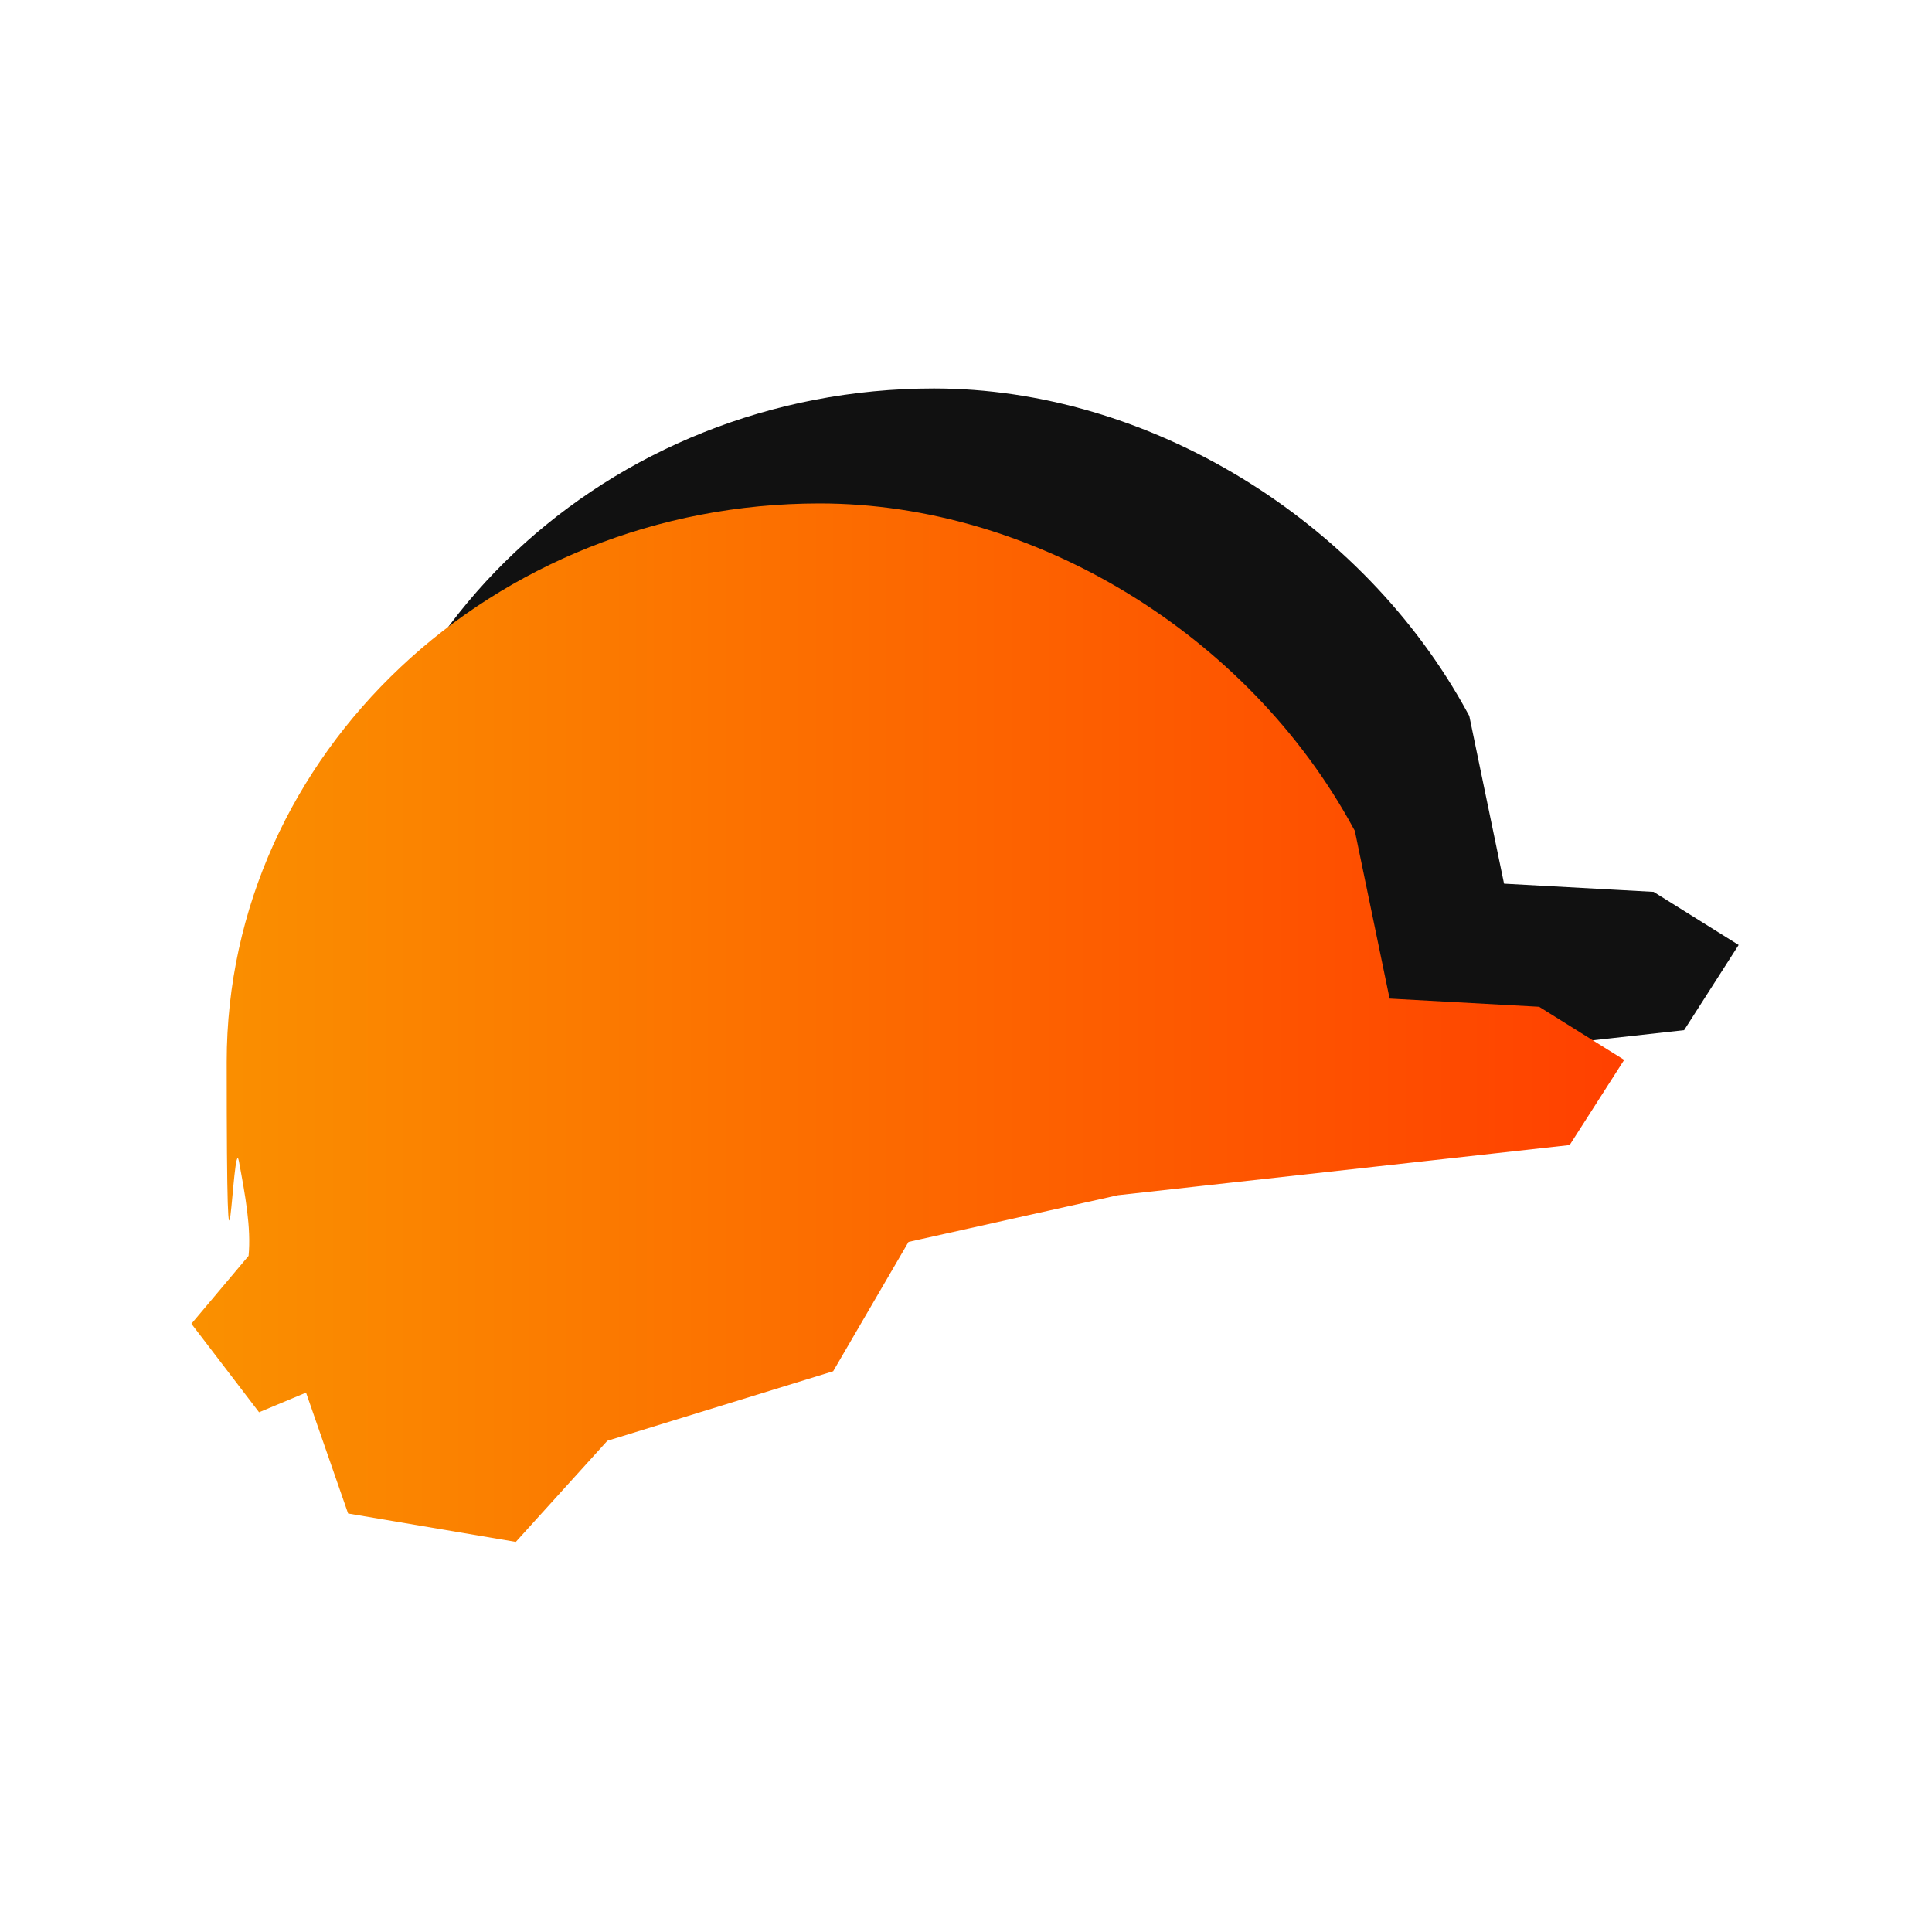
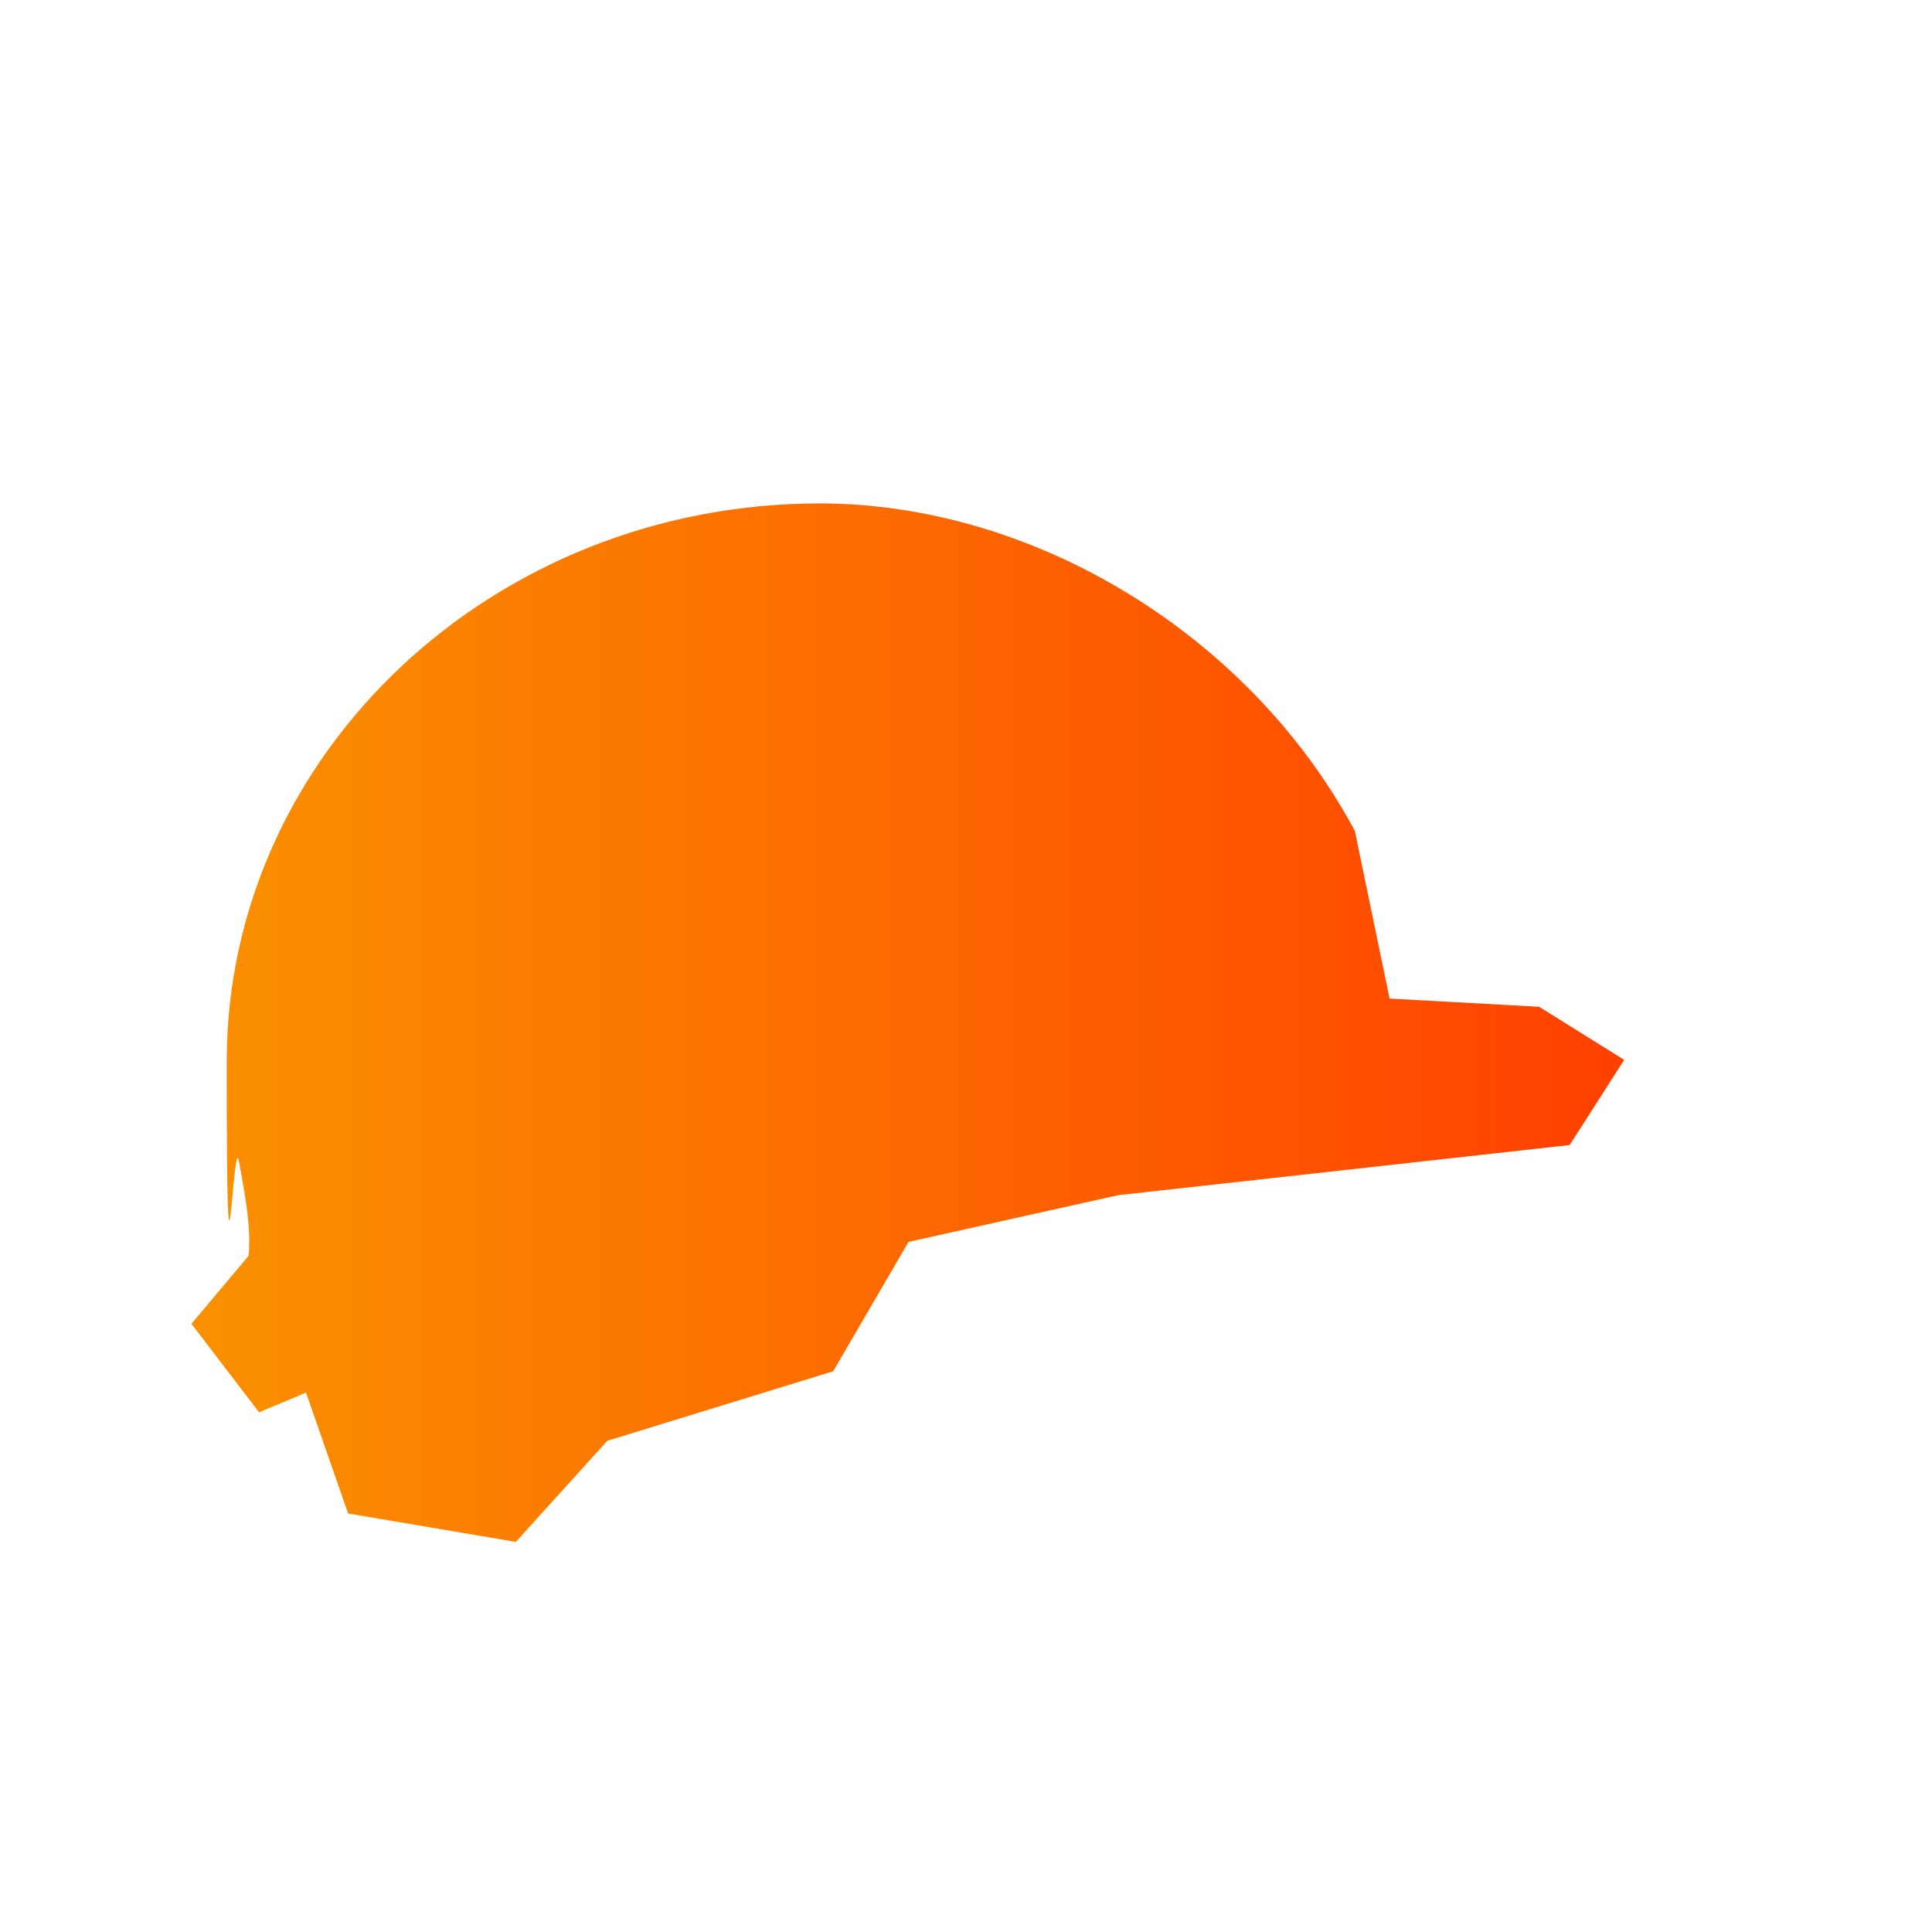
<svg xmlns="http://www.w3.org/2000/svg" width="1080" zoomAndPan="magnify" viewBox="0 0 810 810" height="1080" preserveAspectRatio="xMidYMid meet" version="1.0">
  <defs>
    <clipPath id="956c88f217">
-       <path d="M 128.18 162 L 728.93 162 L 728.93 483.664 L 128.18 483.664 Z M 128.18 162 " clip-rule="nonzero" />
-     </clipPath>
+       </clipPath>
    <clipPath id="f78eba7ec5">
      <path d="M 693.441 373.934 L 630.578 370.484 L 616.004 300.164 L 615.391 299.055 C 571.223 217.609 481.266 162.871 391.59 162.871 C 254.516 162.871 142.977 267.898 142.977 396.961 C 142.977 526.023 145.539 425.223 148.098 438.684 C 150.766 452.984 153.27 466.5 152.156 478.352 L 128.18 506.832 L 156.551 543.938 L 176.246 535.703 L 193.879 586.383 L 264.195 598.289 L 302.582 555.898 L 397.266 526.75 L 428.863 472.508 L 516.703 452.926 L 706.07 431.898 L 728.934 396.184 L 693.387 373.988 Z M 693.441 373.934 " clip-rule="nonzero" />
    </clipPath>
    <clipPath id="a487ca92a0">
      <path d="M 80.25 211 L 681 211 L 681 647 L 80.25 647 Z M 80.25 211 " clip-rule="nonzero" />
    </clipPath>
    <clipPath id="cdaad197f4">
      <path d="M 645.457 422.109 L 582.598 418.66 L 568.027 348.348 L 567.414 347.238 C 523.246 265.801 433.301 211.066 343.633 211.066 C 206.574 211.066 95.047 316.086 95.047 445.137 C 95.047 574.188 97.605 473.395 100.164 486.855 C 102.832 501.152 105.336 514.668 104.223 526.516 L 80.25 554.996 L 108.617 592.098 L 128.309 583.867 L 145.941 634.539 L 216.254 646.445 L 254.633 604.059 L 349.309 574.91 L 380.902 520.676 L 468.734 501.094 L 658.082 480.07 L 680.945 444.359 L 645.398 422.164 Z M 645.457 422.109 " clip-rule="nonzero" />
    </clipPath>
    <linearGradient x1="-0" gradientTransform="matrix(0.556, 0, 0, 0.556, 80.25, 128.352)" y1="540" x2="1079.9" gradientUnits="userSpaceOnUse" y2="540" id="839b47a752">
      <stop stop-opacity="1" stop-color="rgb(98%, 56.499%, 0%)" offset="0" />
      <stop stop-opacity="1" stop-color="rgb(98.007%, 56.377%, 0%)" offset="0.008" />
      <stop stop-opacity="1" stop-color="rgb(98.022%, 56.131%, 0%)" offset="0.016" />
      <stop stop-opacity="1" stop-color="rgb(98.038%, 55.885%, 0%)" offset="0.023" />
      <stop stop-opacity="1" stop-color="rgb(98.053%, 55.64%, 0%)" offset="0.031" />
      <stop stop-opacity="1" stop-color="rgb(98.07%, 55.396%, 0%)" offset="0.039" />
      <stop stop-opacity="1" stop-color="rgb(98.085%, 55.15%, 0%)" offset="0.047" />
      <stop stop-opacity="1" stop-color="rgb(98.1%, 54.904%, 0%)" offset="0.055" />
      <stop stop-opacity="1" stop-color="rgb(98.116%, 54.659%, 0%)" offset="0.062" />
      <stop stop-opacity="1" stop-color="rgb(98.132%, 54.414%, 0%)" offset="0.07" />
      <stop stop-opacity="1" stop-color="rgb(98.148%, 54.169%, 0%)" offset="0.078" />
      <stop stop-opacity="1" stop-color="rgb(98.163%, 53.923%, 0%)" offset="0.086" />
      <stop stop-opacity="1" stop-color="rgb(98.178%, 53.677%, 0%)" offset="0.094" />
      <stop stop-opacity="1" stop-color="rgb(98.195%, 53.433%, 0%)" offset="0.102" />
      <stop stop-opacity="1" stop-color="rgb(98.21%, 53.188%, 0%)" offset="0.109" />
      <stop stop-opacity="1" stop-color="rgb(98.225%, 52.942%, 0%)" offset="0.117" />
      <stop stop-opacity="1" stop-color="rgb(98.241%, 52.696%, 0%)" offset="0.125" />
      <stop stop-opacity="1" stop-color="rgb(98.257%, 52.452%, 0%)" offset="0.133" />
      <stop stop-opacity="1" stop-color="rgb(98.273%, 52.206%, 0%)" offset="0.141" />
      <stop stop-opacity="1" stop-color="rgb(98.288%, 51.961%, 0%)" offset="0.148" />
      <stop stop-opacity="1" stop-color="rgb(98.303%, 51.715%, 0%)" offset="0.156" />
      <stop stop-opacity="1" stop-color="rgb(98.32%, 51.471%, 0%)" offset="0.164" />
      <stop stop-opacity="1" stop-color="rgb(98.335%, 51.225%, 0%)" offset="0.172" />
      <stop stop-opacity="1" stop-color="rgb(98.351%, 50.98%, 0%)" offset="0.18" />
      <stop stop-opacity="1" stop-color="rgb(98.366%, 50.734%, 0%)" offset="0.188" />
      <stop stop-opacity="1" stop-color="rgb(98.383%, 50.49%, 0%)" offset="0.195" />
      <stop stop-opacity="1" stop-color="rgb(98.398%, 50.244%, 0%)" offset="0.203" />
      <stop stop-opacity="1" stop-color="rgb(98.413%, 49.998%, 0%)" offset="0.211" />
      <stop stop-opacity="1" stop-color="rgb(98.428%, 49.753%, 0%)" offset="0.219" />
      <stop stop-opacity="1" stop-color="rgb(98.444%, 49.507%, 0%)" offset="0.227" />
      <stop stop-opacity="1" stop-color="rgb(98.46%, 49.263%, 0%)" offset="0.234" />
      <stop stop-opacity="1" stop-color="rgb(98.476%, 49.017%, 0%)" offset="0.242" />
      <stop stop-opacity="1" stop-color="rgb(98.491%, 48.772%, 0%)" offset="0.25" />
      <stop stop-opacity="1" stop-color="rgb(98.506%, 48.526%, 0%)" offset="0.258" />
      <stop stop-opacity="1" stop-color="rgb(98.523%, 48.282%, 0%)" offset="0.266" />
      <stop stop-opacity="1" stop-color="rgb(98.538%, 48.036%, 0%)" offset="0.273" />
      <stop stop-opacity="1" stop-color="rgb(98.553%, 47.791%, 0%)" offset="0.281" />
      <stop stop-opacity="1" stop-color="rgb(98.569%, 47.545%, 0%)" offset="0.289" />
      <stop stop-opacity="1" stop-color="rgb(98.586%, 47.301%, 0%)" offset="0.297" />
      <stop stop-opacity="1" stop-color="rgb(98.601%, 47.055%, 0%)" offset="0.305" />
      <stop stop-opacity="1" stop-color="rgb(98.616%, 46.809%, 0%)" offset="0.312" />
      <stop stop-opacity="1" stop-color="rgb(98.631%, 46.564%, 0%)" offset="0.32" />
      <stop stop-opacity="1" stop-color="rgb(98.648%, 46.32%, 0%)" offset="0.328" />
      <stop stop-opacity="1" stop-color="rgb(98.663%, 46.074%, 0%)" offset="0.336" />
      <stop stop-opacity="1" stop-color="rgb(98.679%, 45.828%, 0%)" offset="0.344" />
      <stop stop-opacity="1" stop-color="rgb(98.694%, 45.583%, 0%)" offset="0.352" />
      <stop stop-opacity="1" stop-color="rgb(98.711%, 45.338%, 0%)" offset="0.359" />
      <stop stop-opacity="1" stop-color="rgb(98.726%, 45.093%, 0%)" offset="0.367" />
      <stop stop-opacity="1" stop-color="rgb(98.741%, 44.847%, 0%)" offset="0.375" />
      <stop stop-opacity="1" stop-color="rgb(98.756%, 44.601%, 0%)" offset="0.383" />
      <stop stop-opacity="1" stop-color="rgb(98.772%, 44.357%, 0%)" offset="0.391" />
      <stop stop-opacity="1" stop-color="rgb(98.788%, 44.112%, 0%)" offset="0.398" />
      <stop stop-opacity="1" stop-color="rgb(98.804%, 43.866%, 0%)" offset="0.406" />
      <stop stop-opacity="1" stop-color="rgb(98.819%, 43.62%, 0%)" offset="0.414" />
      <stop stop-opacity="1" stop-color="rgb(98.834%, 43.376%, 0%)" offset="0.422" />
      <stop stop-opacity="1" stop-color="rgb(98.851%, 43.13%, 0%)" offset="0.43" />
      <stop stop-opacity="1" stop-color="rgb(98.866%, 42.885%, 0%)" offset="0.438" />
      <stop stop-opacity="1" stop-color="rgb(98.882%, 42.639%, 0%)" offset="0.445" />
      <stop stop-opacity="1" stop-color="rgb(98.897%, 42.395%, 0%)" offset="0.453" />
      <stop stop-opacity="1" stop-color="rgb(98.914%, 42.149%, 0%)" offset="0.461" />
      <stop stop-opacity="1" stop-color="rgb(98.929%, 41.904%, 0%)" offset="0.469" />
      <stop stop-opacity="1" stop-color="rgb(98.944%, 41.658%, 0%)" offset="0.477" />
      <stop stop-opacity="1" stop-color="rgb(98.959%, 41.414%, 0%)" offset="0.484" />
      <stop stop-opacity="1" stop-color="rgb(98.976%, 41.168%, 0%)" offset="0.492" />
      <stop stop-opacity="1" stop-color="rgb(98.991%, 40.923%, 0%)" offset="0.5" />
      <stop stop-opacity="1" stop-color="rgb(99.007%, 40.677%, 0%)" offset="0.508" />
      <stop stop-opacity="1" stop-color="rgb(99.022%, 40.433%, 0%)" offset="0.516" />
      <stop stop-opacity="1" stop-color="rgb(99.039%, 40.187%, 0%)" offset="0.523" />
      <stop stop-opacity="1" stop-color="rgb(99.054%, 39.941%, 0%)" offset="0.531" />
      <stop stop-opacity="1" stop-color="rgb(99.069%, 39.696%, 0%)" offset="0.539" />
      <stop stop-opacity="1" stop-color="rgb(99.084%, 39.452%, 0%)" offset="0.547" />
      <stop stop-opacity="1" stop-color="rgb(99.101%, 39.206%, 0%)" offset="0.555" />
      <stop stop-opacity="1" stop-color="rgb(99.117%, 38.96%, 0%)" offset="0.562" />
      <stop stop-opacity="1" stop-color="rgb(99.132%, 38.715%, 0%)" offset="0.57" />
      <stop stop-opacity="1" stop-color="rgb(99.147%, 38.47%, 0%)" offset="0.578" />
      <stop stop-opacity="1" stop-color="rgb(99.162%, 38.225%, 0%)" offset="0.586" />
      <stop stop-opacity="1" stop-color="rgb(99.179%, 37.979%, 0%)" offset="0.594" />
      <stop stop-opacity="1" stop-color="rgb(99.194%, 37.733%, 0%)" offset="0.602" />
      <stop stop-opacity="1" stop-color="rgb(99.21%, 37.489%, 0%)" offset="0.609" />
      <stop stop-opacity="1" stop-color="rgb(99.225%, 37.244%, 0%)" offset="0.617" />
      <stop stop-opacity="1" stop-color="rgb(99.242%, 36.998%, 0%)" offset="0.625" />
      <stop stop-opacity="1" stop-color="rgb(99.257%, 36.752%, 0%)" offset="0.633" />
      <stop stop-opacity="1" stop-color="rgb(99.272%, 36.508%, 0%)" offset="0.641" />
      <stop stop-opacity="1" stop-color="rgb(99.287%, 36.263%, 0%)" offset="0.648" />
      <stop stop-opacity="1" stop-color="rgb(99.304%, 36.017%, 0%)" offset="0.656" />
      <stop stop-opacity="1" stop-color="rgb(99.319%, 35.771%, 0%)" offset="0.664" />
      <stop stop-opacity="1" stop-color="rgb(99.335%, 35.527%, 0%)" offset="0.672" />
      <stop stop-opacity="1" stop-color="rgb(99.35%, 35.281%, 0%)" offset="0.68" />
      <stop stop-opacity="1" stop-color="rgb(99.367%, 35.036%, 0%)" offset="0.688" />
      <stop stop-opacity="1" stop-color="rgb(99.382%, 34.79%, 0%)" offset="0.695" />
      <stop stop-opacity="1" stop-color="rgb(99.397%, 34.546%, 0%)" offset="0.703" />
      <stop stop-opacity="1" stop-color="rgb(99.413%, 34.3%, 0%)" offset="0.711" />
      <stop stop-opacity="1" stop-color="rgb(99.429%, 34.055%, 0%)" offset="0.719" />
      <stop stop-opacity="1" stop-color="rgb(99.445%, 33.809%, 0%)" offset="0.727" />
      <stop stop-opacity="1" stop-color="rgb(99.46%, 33.565%, 0%)" offset="0.734" />
      <stop stop-opacity="1" stop-color="rgb(99.475%, 33.319%, 0%)" offset="0.742" />
      <stop stop-opacity="1" stop-color="rgb(99.49%, 33.073%, 0%)" offset="0.75" />
      <stop stop-opacity="1" stop-color="rgb(99.507%, 32.828%, 0%)" offset="0.758" />
      <stop stop-opacity="1" stop-color="rgb(99.522%, 32.584%, 0%)" offset="0.766" />
      <stop stop-opacity="1" stop-color="rgb(99.538%, 32.338%, 0%)" offset="0.773" />
      <stop stop-opacity="1" stop-color="rgb(99.553%, 32.092%, 0%)" offset="0.781" />
      <stop stop-opacity="1" stop-color="rgb(99.57%, 31.847%, 0%)" offset="0.789" />
      <stop stop-opacity="1" stop-color="rgb(99.585%, 31.602%, 0%)" offset="0.797" />
      <stop stop-opacity="1" stop-color="rgb(99.6%, 31.357%, 0%)" offset="0.805" />
      <stop stop-opacity="1" stop-color="rgb(99.615%, 31.111%, 0%)" offset="0.812" />
      <stop stop-opacity="1" stop-color="rgb(99.632%, 30.865%, 0%)" offset="0.82" />
      <stop stop-opacity="1" stop-color="rgb(99.648%, 30.621%, 0%)" offset="0.828" />
      <stop stop-opacity="1" stop-color="rgb(99.663%, 30.376%, 0%)" offset="0.836" />
      <stop stop-opacity="1" stop-color="rgb(99.678%, 30.13%, 0%)" offset="0.844" />
      <stop stop-opacity="1" stop-color="rgb(99.695%, 29.884%, 0%)" offset="0.852" />
      <stop stop-opacity="1" stop-color="rgb(99.71%, 29.639%, 0%)" offset="0.859" />
      <stop stop-opacity="1" stop-color="rgb(99.725%, 29.395%, 0%)" offset="0.867" />
      <stop stop-opacity="1" stop-color="rgb(99.741%, 29.149%, 0%)" offset="0.875" />
      <stop stop-opacity="1" stop-color="rgb(99.757%, 28.903%, 0%)" offset="0.883" />
      <stop stop-opacity="1" stop-color="rgb(99.773%, 28.658%, 0%)" offset="0.891" />
      <stop stop-opacity="1" stop-color="rgb(99.788%, 28.413%, 0%)" offset="0.898" />
      <stop stop-opacity="1" stop-color="rgb(99.803%, 28.168%, 0%)" offset="0.906" />
      <stop stop-opacity="1" stop-color="rgb(99.82%, 27.922%, 0%)" offset="0.914" />
      <stop stop-opacity="1" stop-color="rgb(99.835%, 27.676%, 0%)" offset="0.922" />
      <stop stop-opacity="1" stop-color="rgb(99.85%, 27.432%, 0%)" offset="0.93" />
      <stop stop-opacity="1" stop-color="rgb(99.866%, 27.187%, 0%)" offset="0.938" />
      <stop stop-opacity="1" stop-color="rgb(99.881%, 26.941%, 0%)" offset="0.945" />
      <stop stop-opacity="1" stop-color="rgb(99.898%, 26.695%, 0%)" offset="0.953" />
      <stop stop-opacity="1" stop-color="rgb(99.913%, 26.451%, 0%)" offset="0.961" />
      <stop stop-opacity="1" stop-color="rgb(99.928%, 26.205%, 0%)" offset="0.969" />
      <stop stop-opacity="1" stop-color="rgb(99.944%, 25.96%, 0%)" offset="0.977" />
      <stop stop-opacity="1" stop-color="rgb(99.96%, 25.714%, 0%)" offset="0.984" />
      <stop stop-opacity="1" stop-color="rgb(99.976%, 25.47%, 0%)" offset="0.992" />
      <stop stop-opacity="1" stop-color="rgb(99.991%, 25.224%, 0%)" offset="1" />
    </linearGradient>
  </defs>
  <g clip-path="url(#956c88f217)">
    <g clip-path="url(#f78eba7ec5)">
      <path fill="#111111" d="M 128.18 162.871 L 128.18 483.664 L 728.93 483.664 L 728.93 162.871 Z M 128.18 162.871 " fill-opacity="1" fill-rule="nonzero" />
    </g>
  </g>
  <g clip-path="url(#a487ca92a0)">
    <g clip-path="url(#cdaad197f4)">
      <path fill="url(#839b47a752)" d="M 80.25 211.066 L 80.25 646.445 L 680.945 646.445 L 680.945 211.066 Z M 80.25 211.066 " fill-rule="nonzero" />
    </g>
  </g>
</svg>